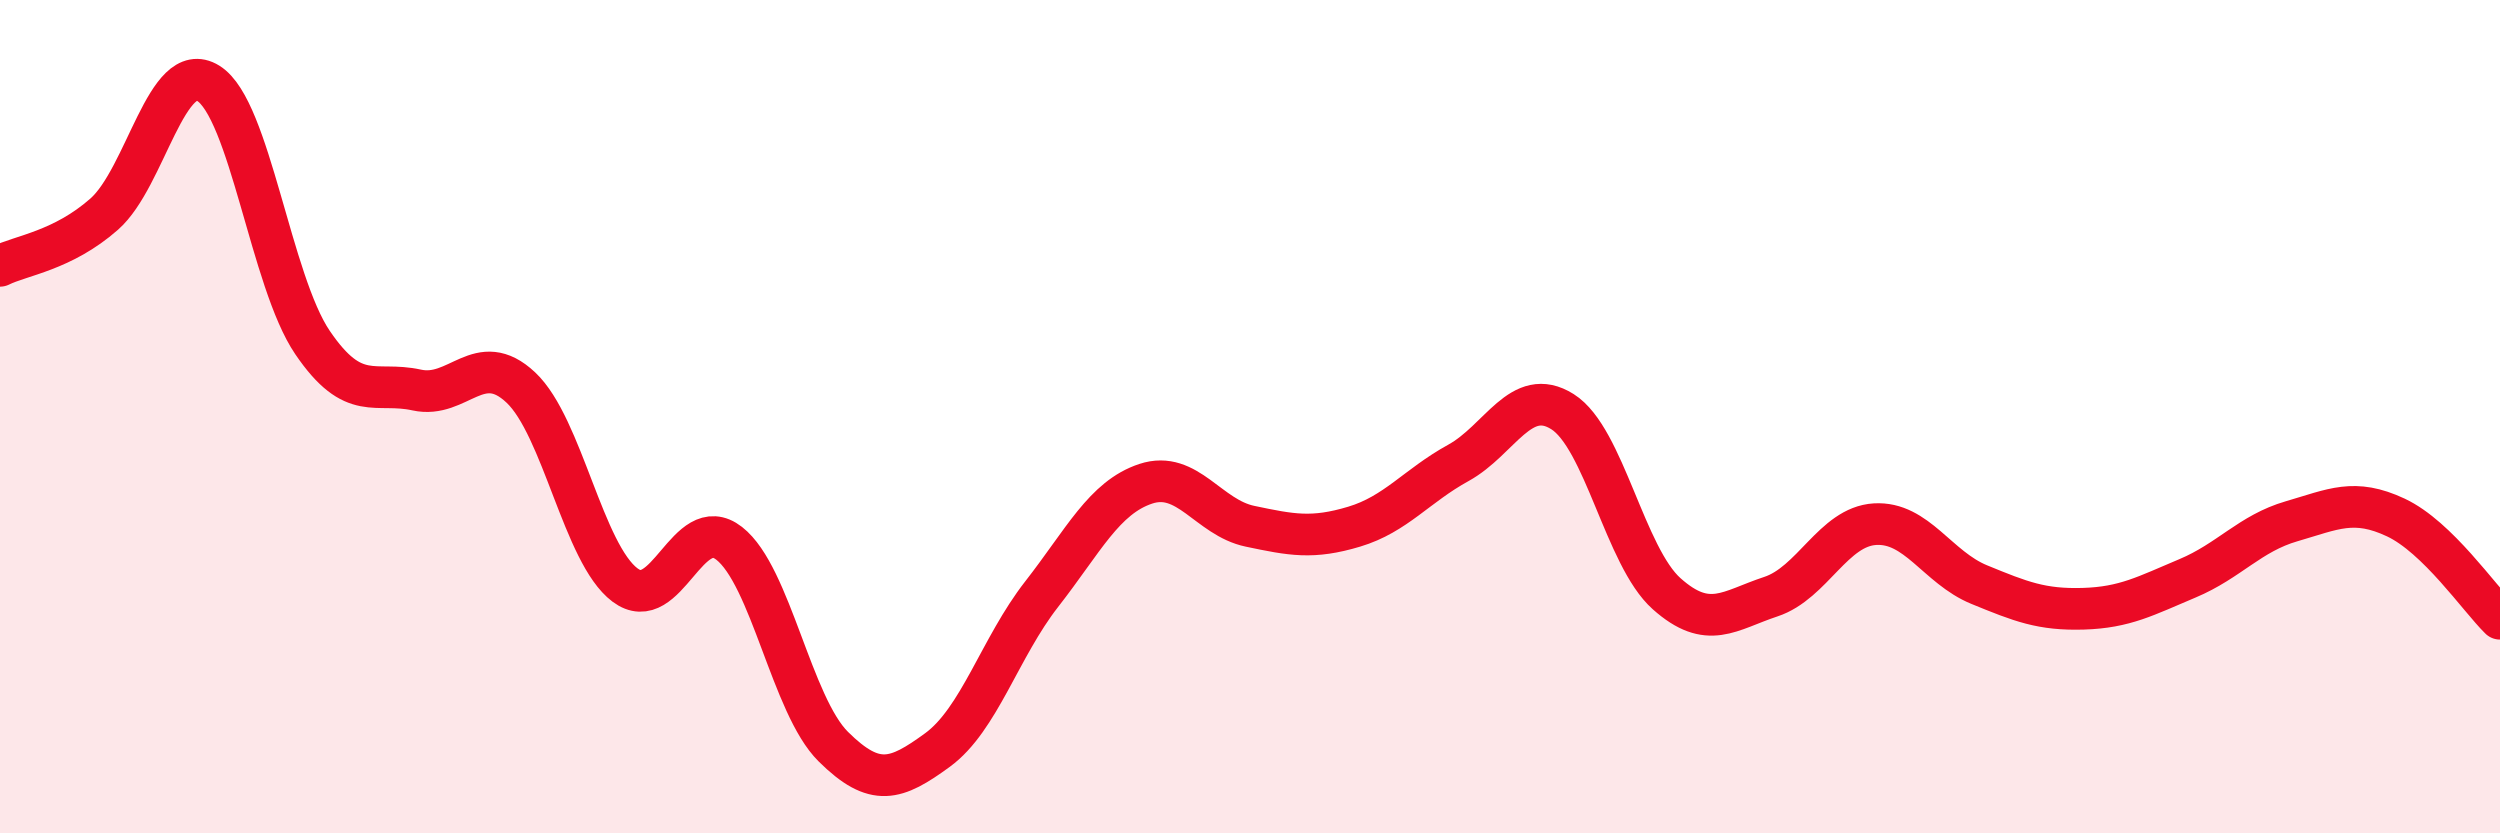
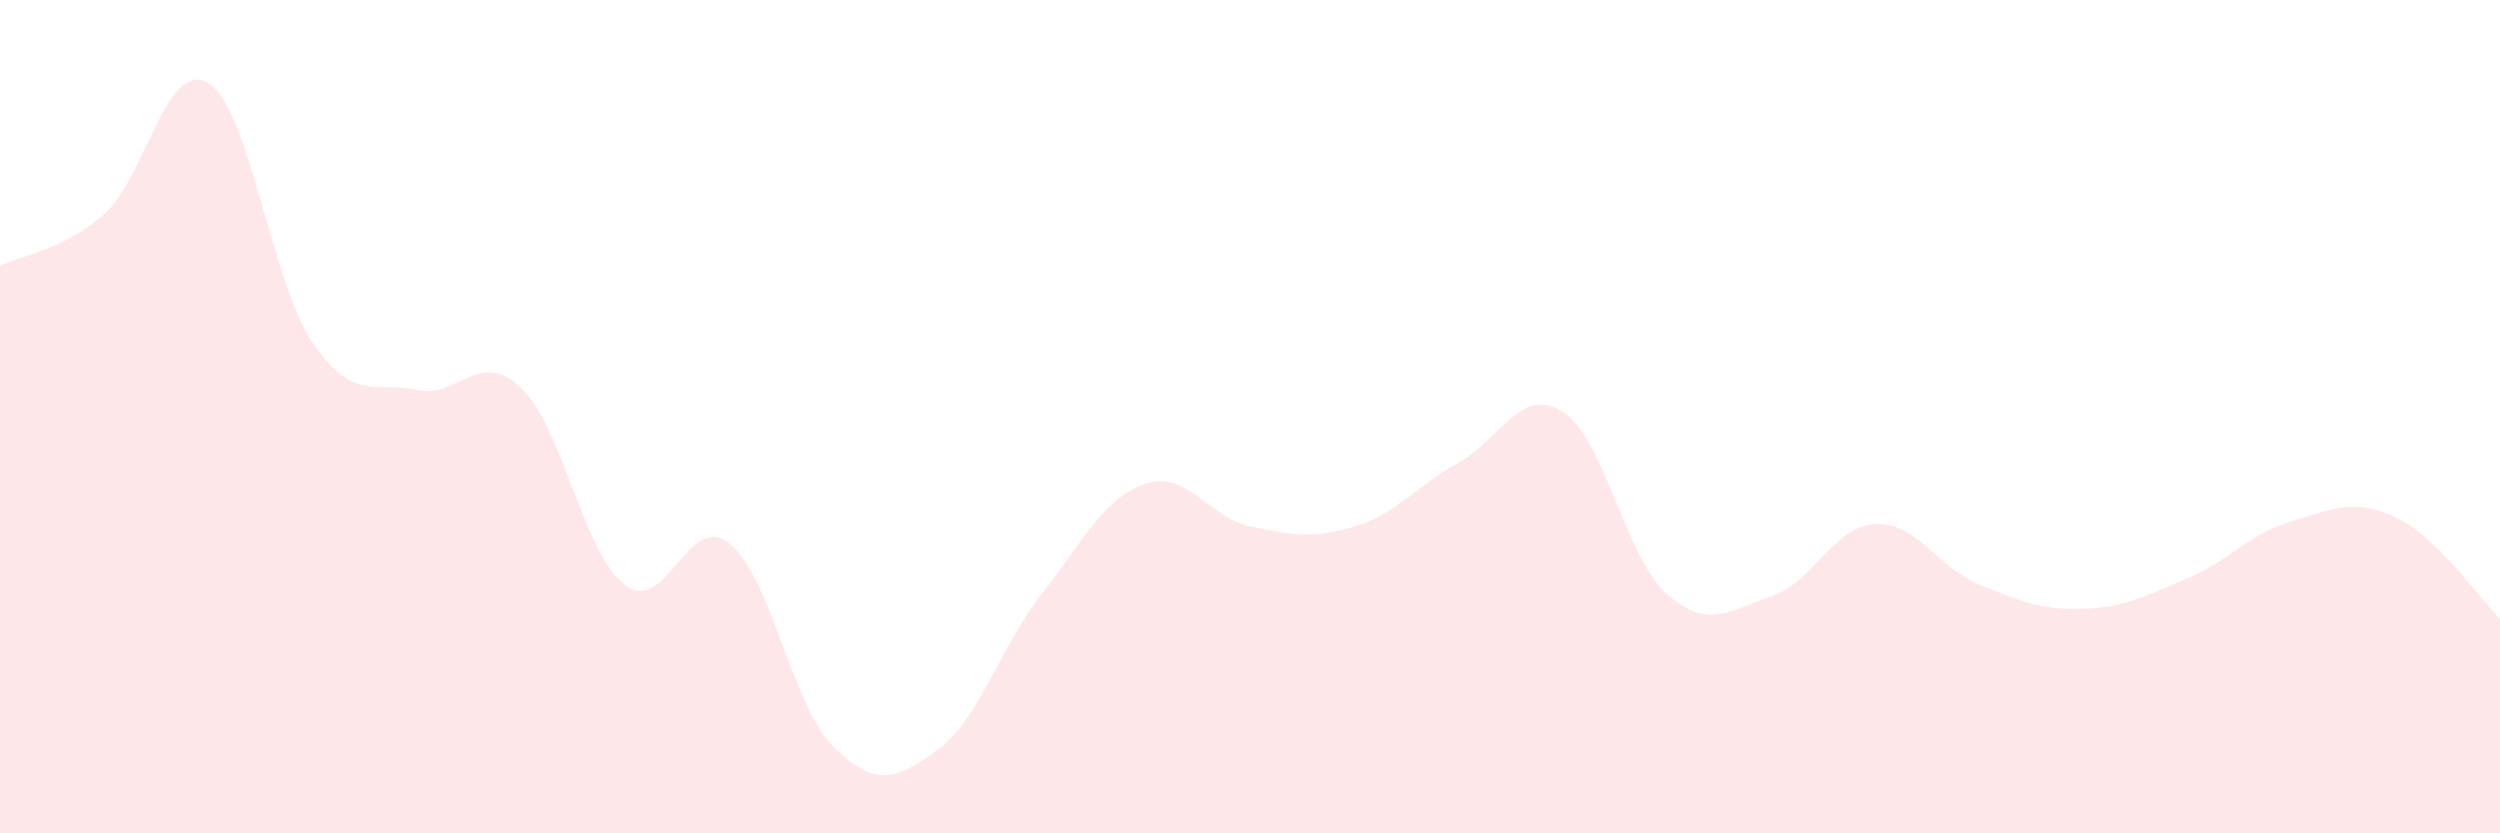
<svg xmlns="http://www.w3.org/2000/svg" width="60" height="20" viewBox="0 0 60 20">
  <path d="M 0,6.38 C 0.5,6.13 1.5,6.02 2.5,5.14 C 3.5,4.26 4,1.38 5,2 C 6,2.62 6.5,6.75 7.5,8.22 C 8.5,9.69 9,9.14 10,9.36 C 11,9.58 11.5,8.36 12.5,9.3 C 13.5,10.24 14,13.29 15,14.04 C 16,14.79 16.5,12.26 17.5,13.04 C 18.5,13.82 19,16.93 20,17.92 C 21,18.91 21.5,18.73 22.5,18 C 23.5,17.27 24,15.54 25,14.26 C 26,12.98 26.5,11.94 27.5,11.61 C 28.5,11.28 29,12.42 30,12.63 C 31,12.84 31.5,12.94 32.5,12.64 C 33.5,12.34 34,11.66 35,11.11 C 36,10.56 36.5,9.25 37.5,9.88 C 38.5,10.51 39,13.36 40,14.25 C 41,15.14 41.5,14.65 42.5,14.32 C 43.5,13.99 44,12.64 45,12.58 C 46,12.52 46.5,13.62 47.5,14.03 C 48.5,14.44 49,14.64 50,14.61 C 51,14.58 51.5,14.3 52.5,13.88 C 53.5,13.46 54,12.8 55,12.51 C 56,12.22 56.5,11.95 57.5,12.42 C 58.5,12.89 59.5,14.36 60,14.85L60 20L0 20Z" fill="#EB0A25" opacity="0.1" stroke-linecap="round" stroke-linejoin="round" />
-   <path d="M 0,6.38 C 0.5,6.13 1.5,6.02 2.5,5.14 C 3.5,4.26 4,1.38 5,2 C 6,2.62 6.5,6.75 7.5,8.22 C 8.5,9.69 9,9.14 10,9.36 C 11,9.58 11.5,8.36 12.5,9.3 C 13.5,10.24 14,13.29 15,14.04 C 16,14.79 16.5,12.26 17.5,13.04 C 18.5,13.82 19,16.93 20,17.92 C 21,18.91 21.5,18.73 22.5,18 C 23.5,17.27 24,15.54 25,14.26 C 26,12.98 26.5,11.94 27.5,11.61 C 28.5,11.28 29,12.42 30,12.63 C 31,12.84 31.5,12.94 32.5,12.64 C 33.5,12.34 34,11.66 35,11.11 C 36,10.56 36.5,9.25 37.5,9.88 C 38.5,10.51 39,13.36 40,14.25 C 41,15.14 41.5,14.65 42.5,14.32 C 43.5,13.99 44,12.64 45,12.58 C 46,12.52 46.5,13.62 47.5,14.03 C 48.5,14.44 49,14.64 50,14.61 C 51,14.58 51.5,14.3 52.5,13.88 C 53.5,13.46 54,12.8 55,12.51 C 56,12.22 56.5,11.95 57.5,12.42 C 58.5,12.89 59.5,14.36 60,14.85" stroke="#EB0A25" stroke-width="1" fill="none" stroke-linecap="round" stroke-linejoin="round" />
</svg>